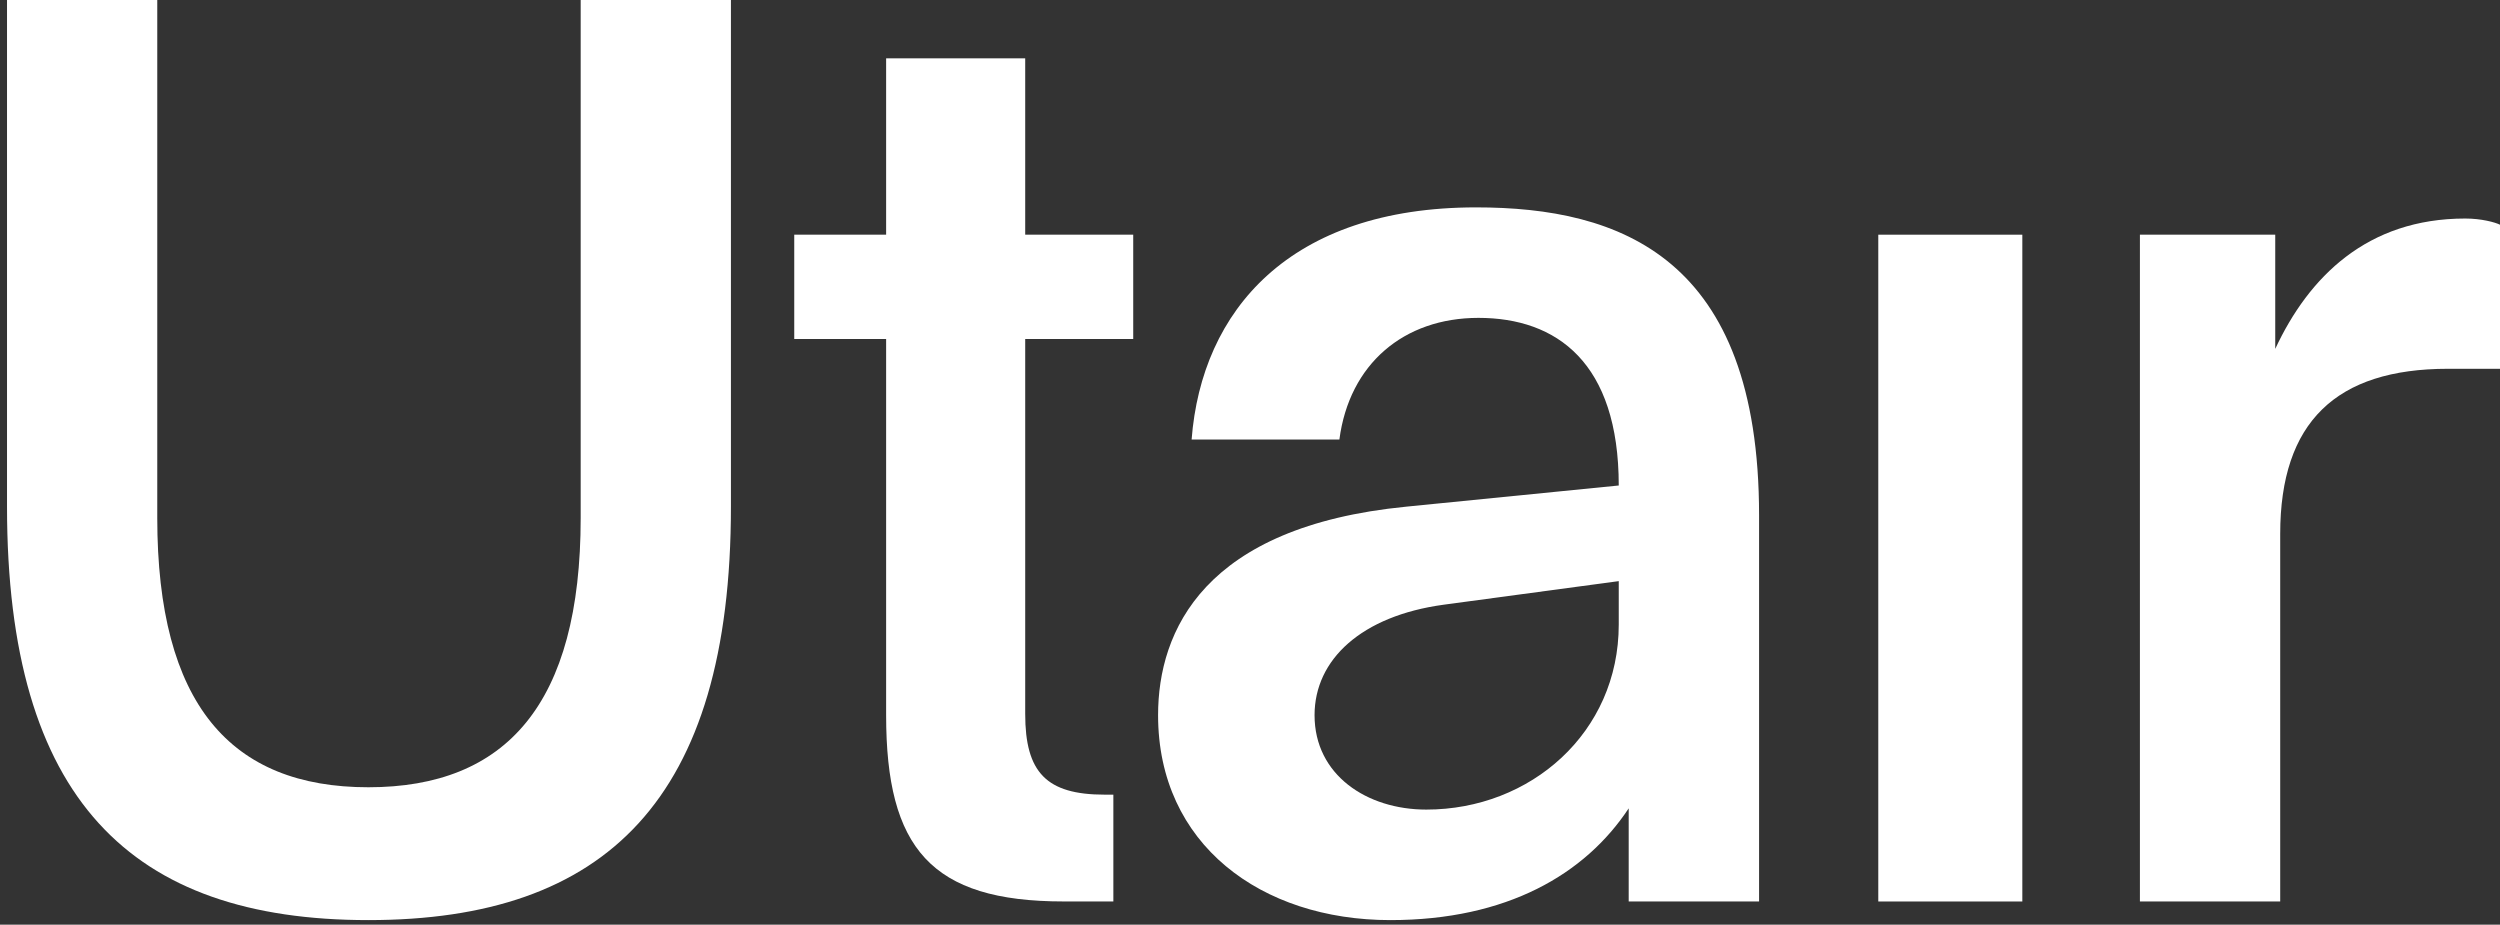
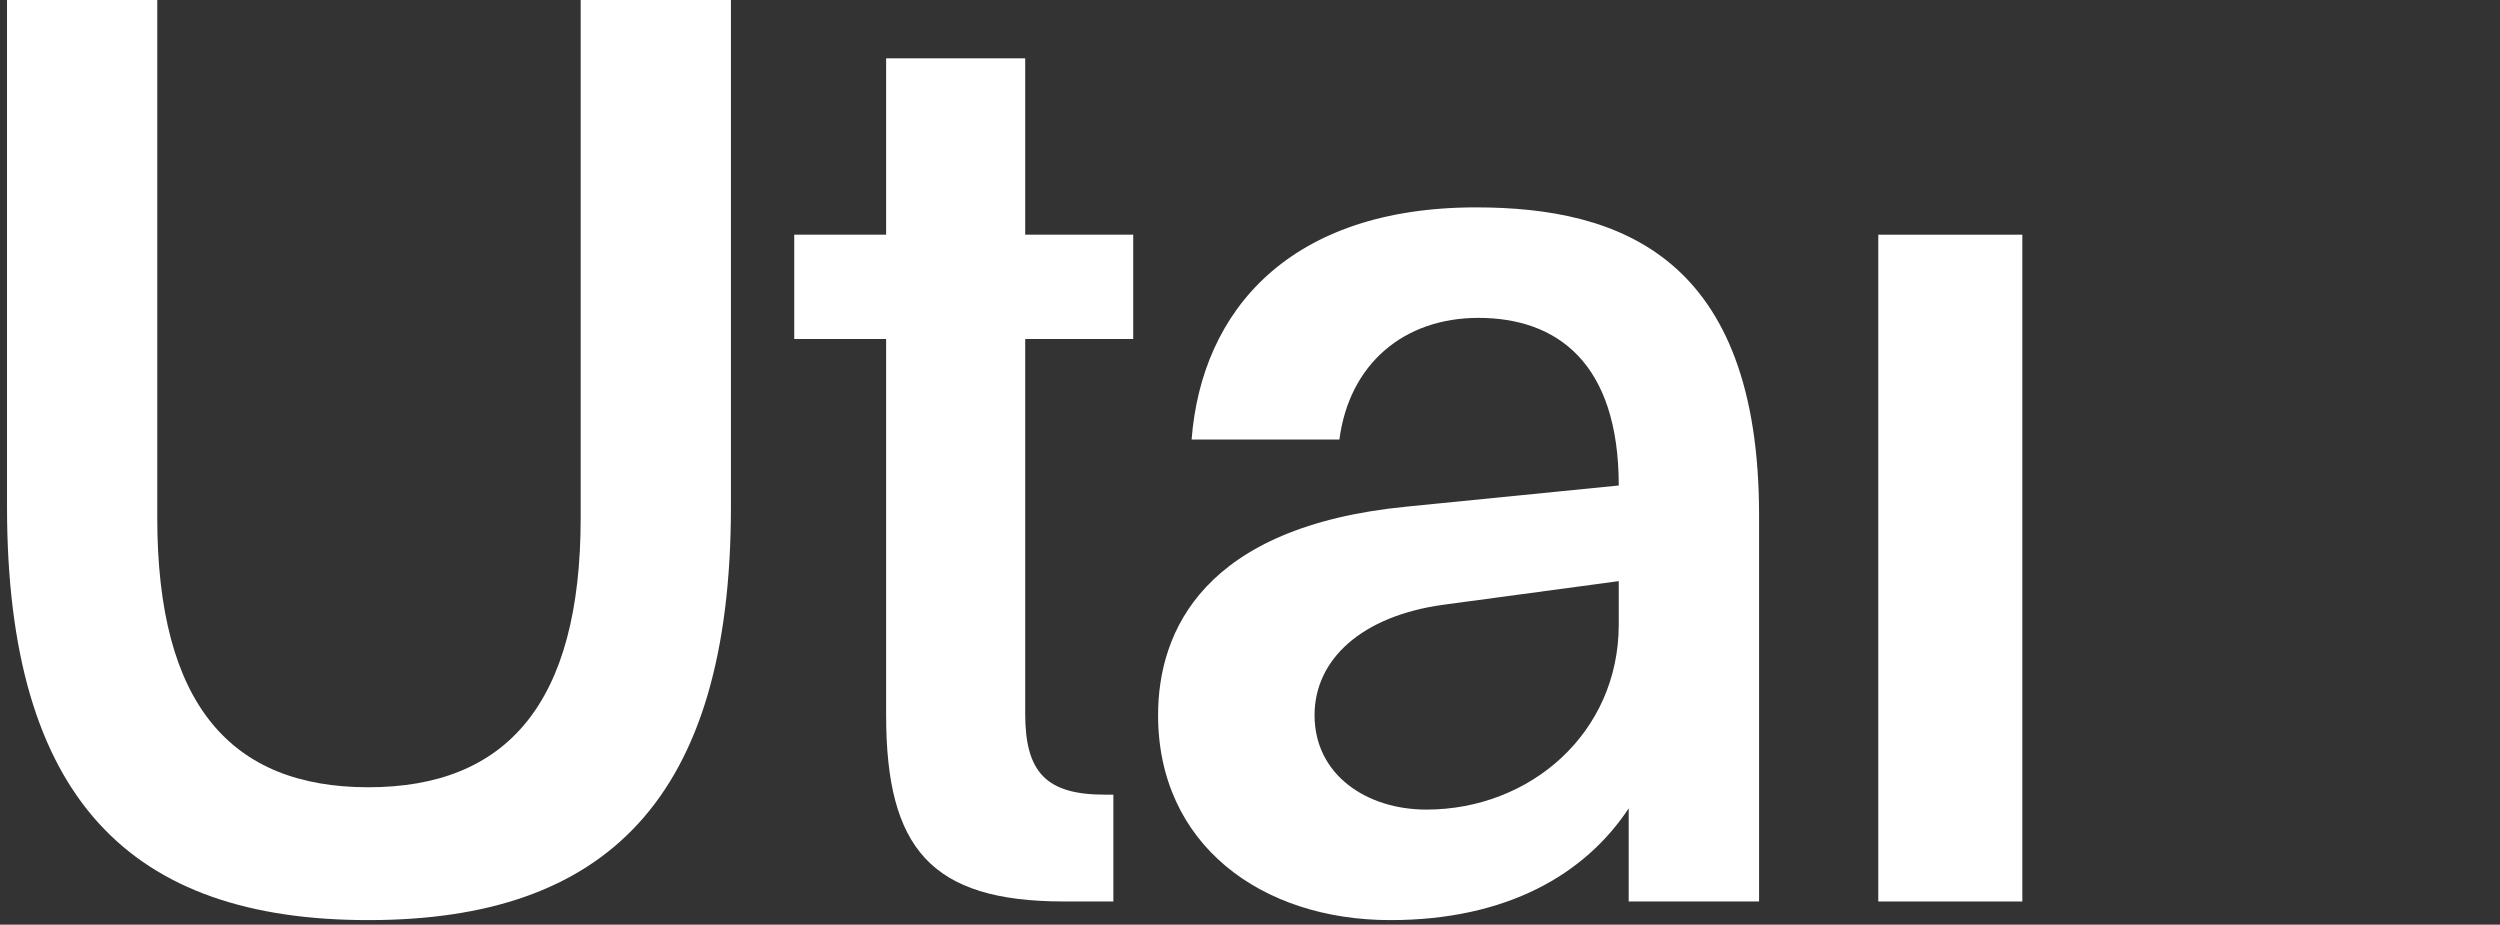
<svg xmlns="http://www.w3.org/2000/svg" width="146" height="54" viewBox="0 0 146 54" fill="none">
  <rect x="0" y="0" width="146" height="54" fill="#333333" stroke="none" />
  <path d="M59.872 3.408H51.75V13.705H46.384V19.796H51.75V41.767C51.75 49.528 54.36 52.645 62.12 52.645H65.02V46.408H64.514C61.105 46.408 59.872 45.104 59.872 41.696V19.796H66.18V13.705H59.872V3.408Z" fill="white" />
  <path d="M33.912 30.24C33.912 41.118 29.561 45.976 21.512 45.976C13.463 45.976 9.184 41.118 9.184 30.24V-3.45417e-05H0.41V29.588C0.41 46.701 7.661 53.734 21.512 53.734C35.362 53.734 42.686 46.701 42.686 29.588V-3.45417e-05H33.912V30.24Z" fill="white" />
-   <path d="M143.969 12.762C138.24 12.762 134.832 16.171 132.874 20.375V13.705H124.971V52.645H133.164V31.18C133.164 24.654 136.428 21.537 142.954 21.537H146V13.124C145.71 12.98 144.912 12.762 143.969 12.762Z" fill="white" />
  <path d="M94.535 36.475C94.535 42.785 89.386 47.28 83.296 47.28C79.814 47.28 76.77 45.251 76.77 41.768C76.77 38.506 79.524 35.967 84.311 35.315L94.535 33.938V36.475ZM86.198 12.111C75.32 12.111 70.171 18.129 69.59 25.67H78.22C78.801 21.246 81.99 18.564 86.342 18.564C90.91 18.564 94.535 21.175 94.535 28.353L82.136 29.588C70.315 30.747 67.632 36.838 67.632 41.768C67.632 49.311 73.65 53.734 81.193 53.734C88.009 53.734 92.577 51.051 95.116 47.207V52.646H102.73V30.093C102.73 15.011 94.608 12.111 86.198 12.111" fill="white" />
  <path d="M109.692 52.647H118.104V13.706H109.692V52.647Z" fill="white" />
</svg>